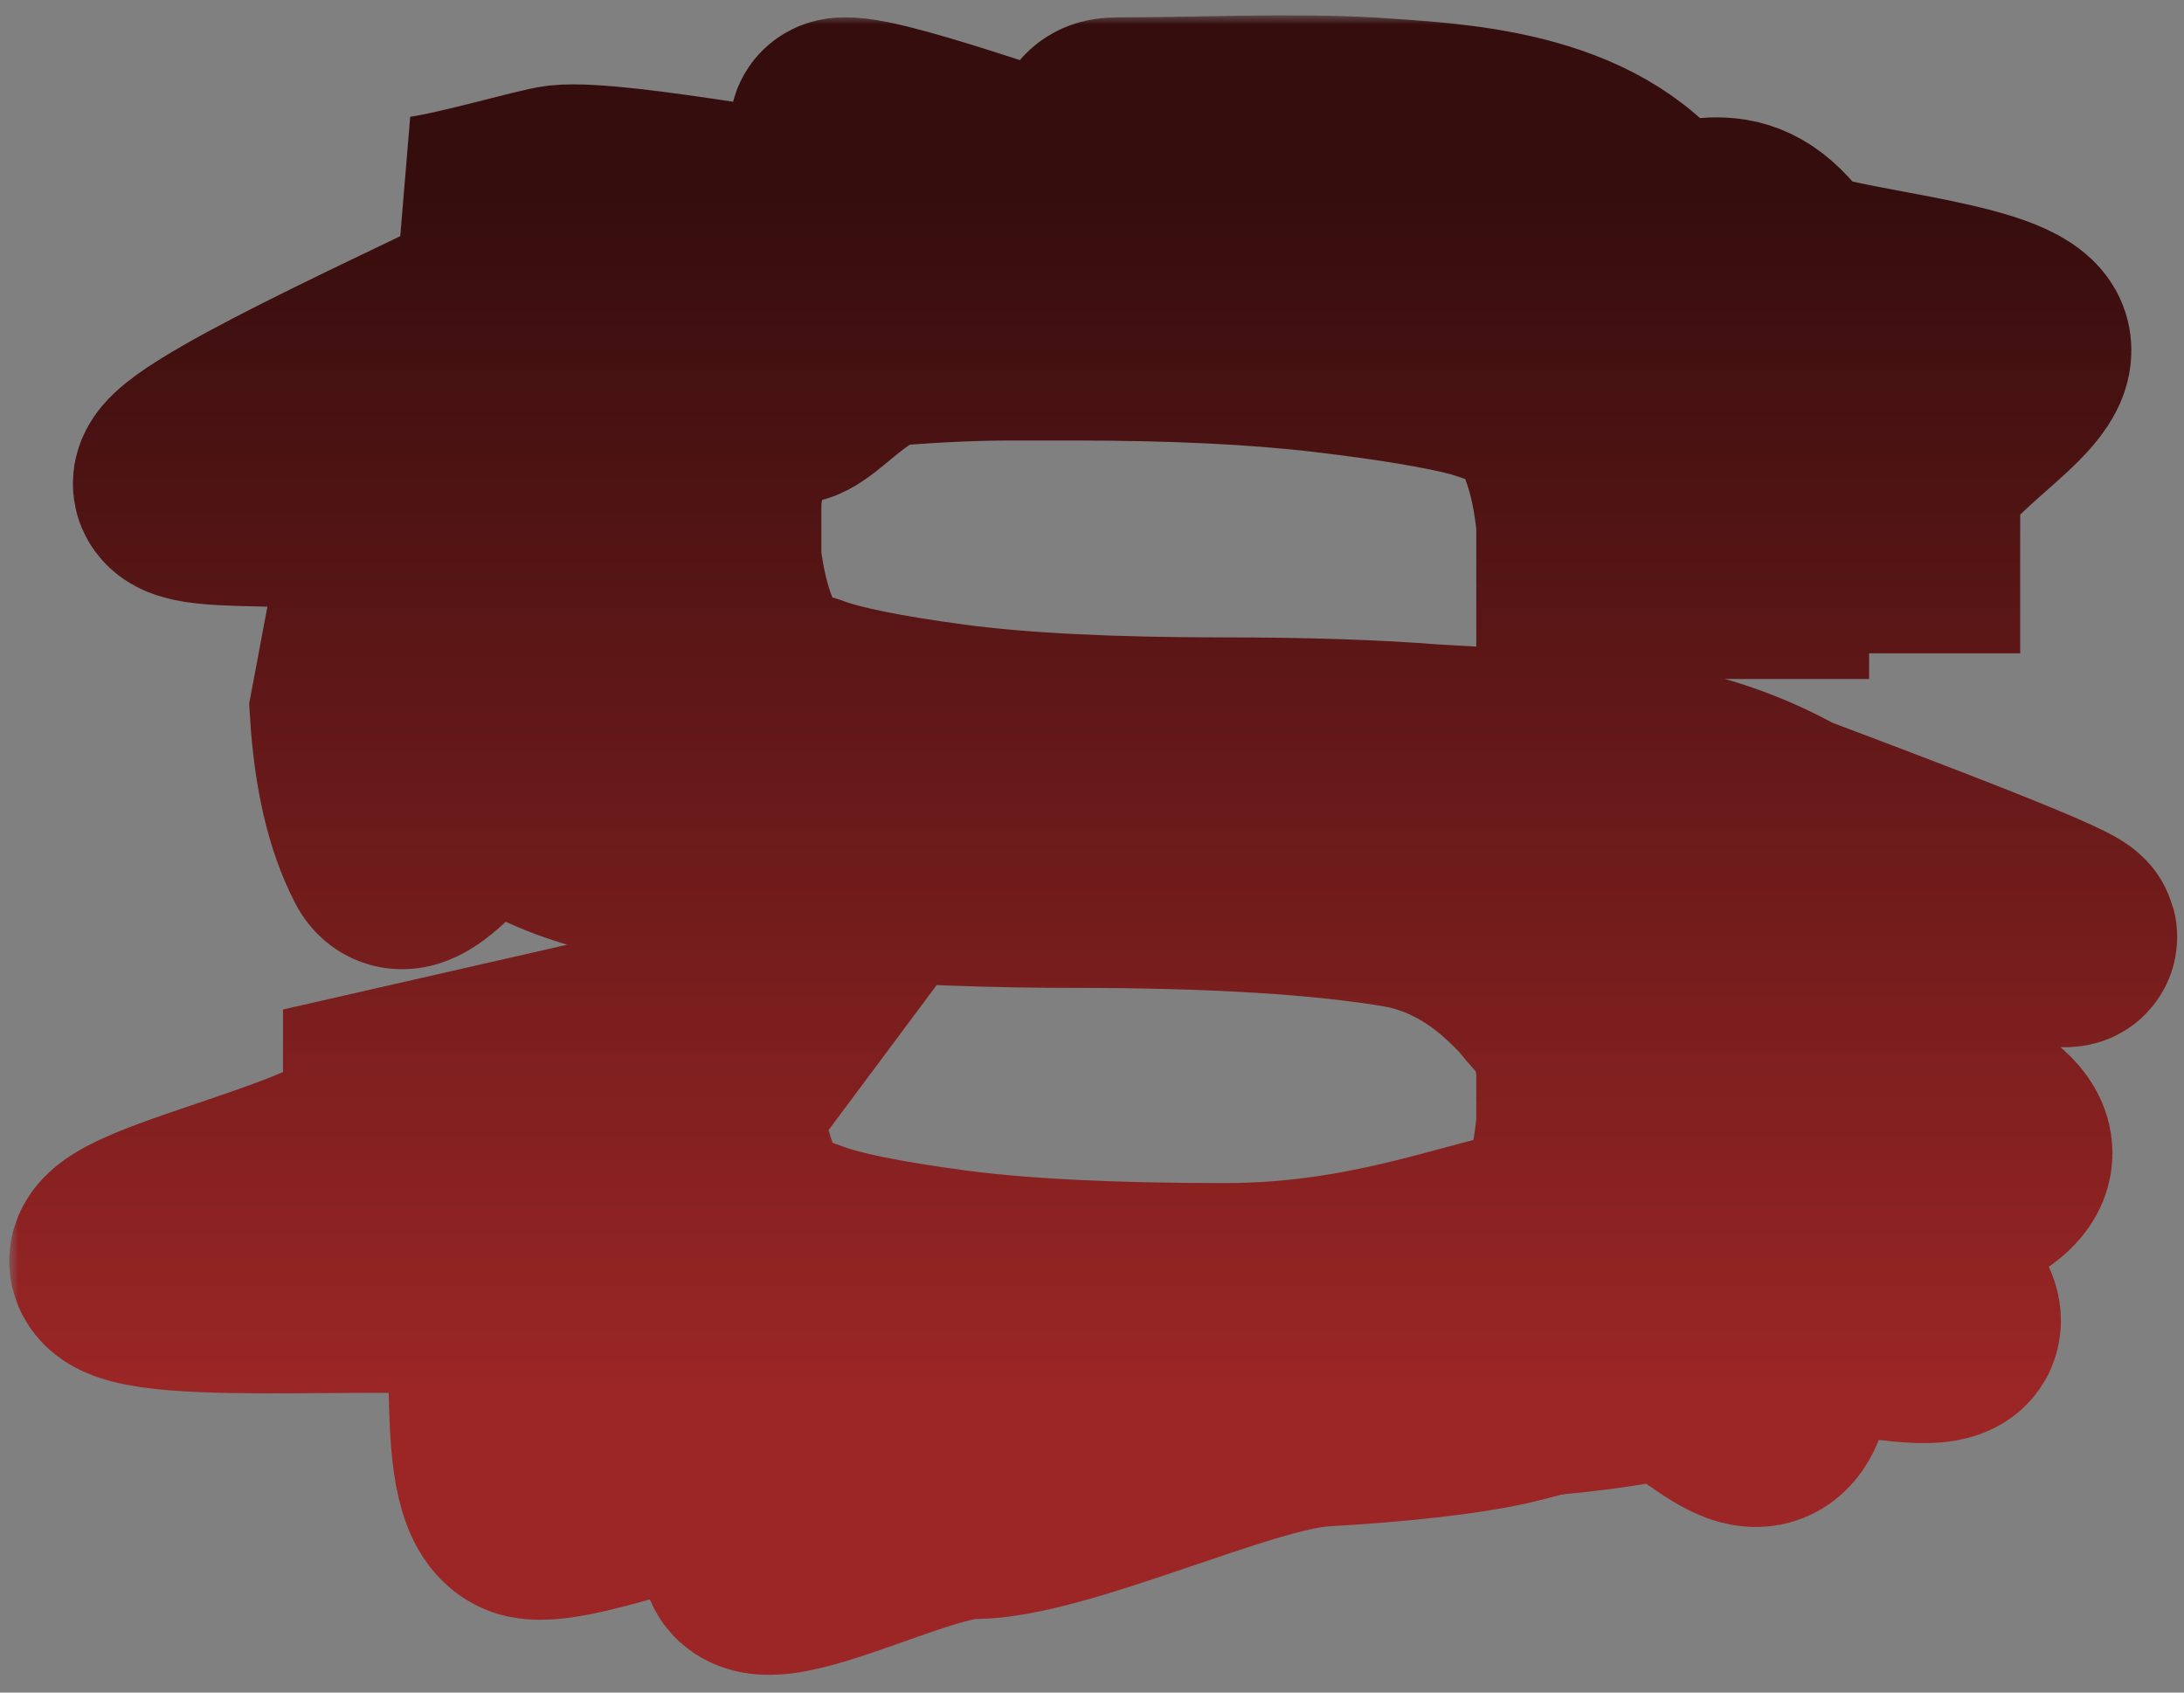
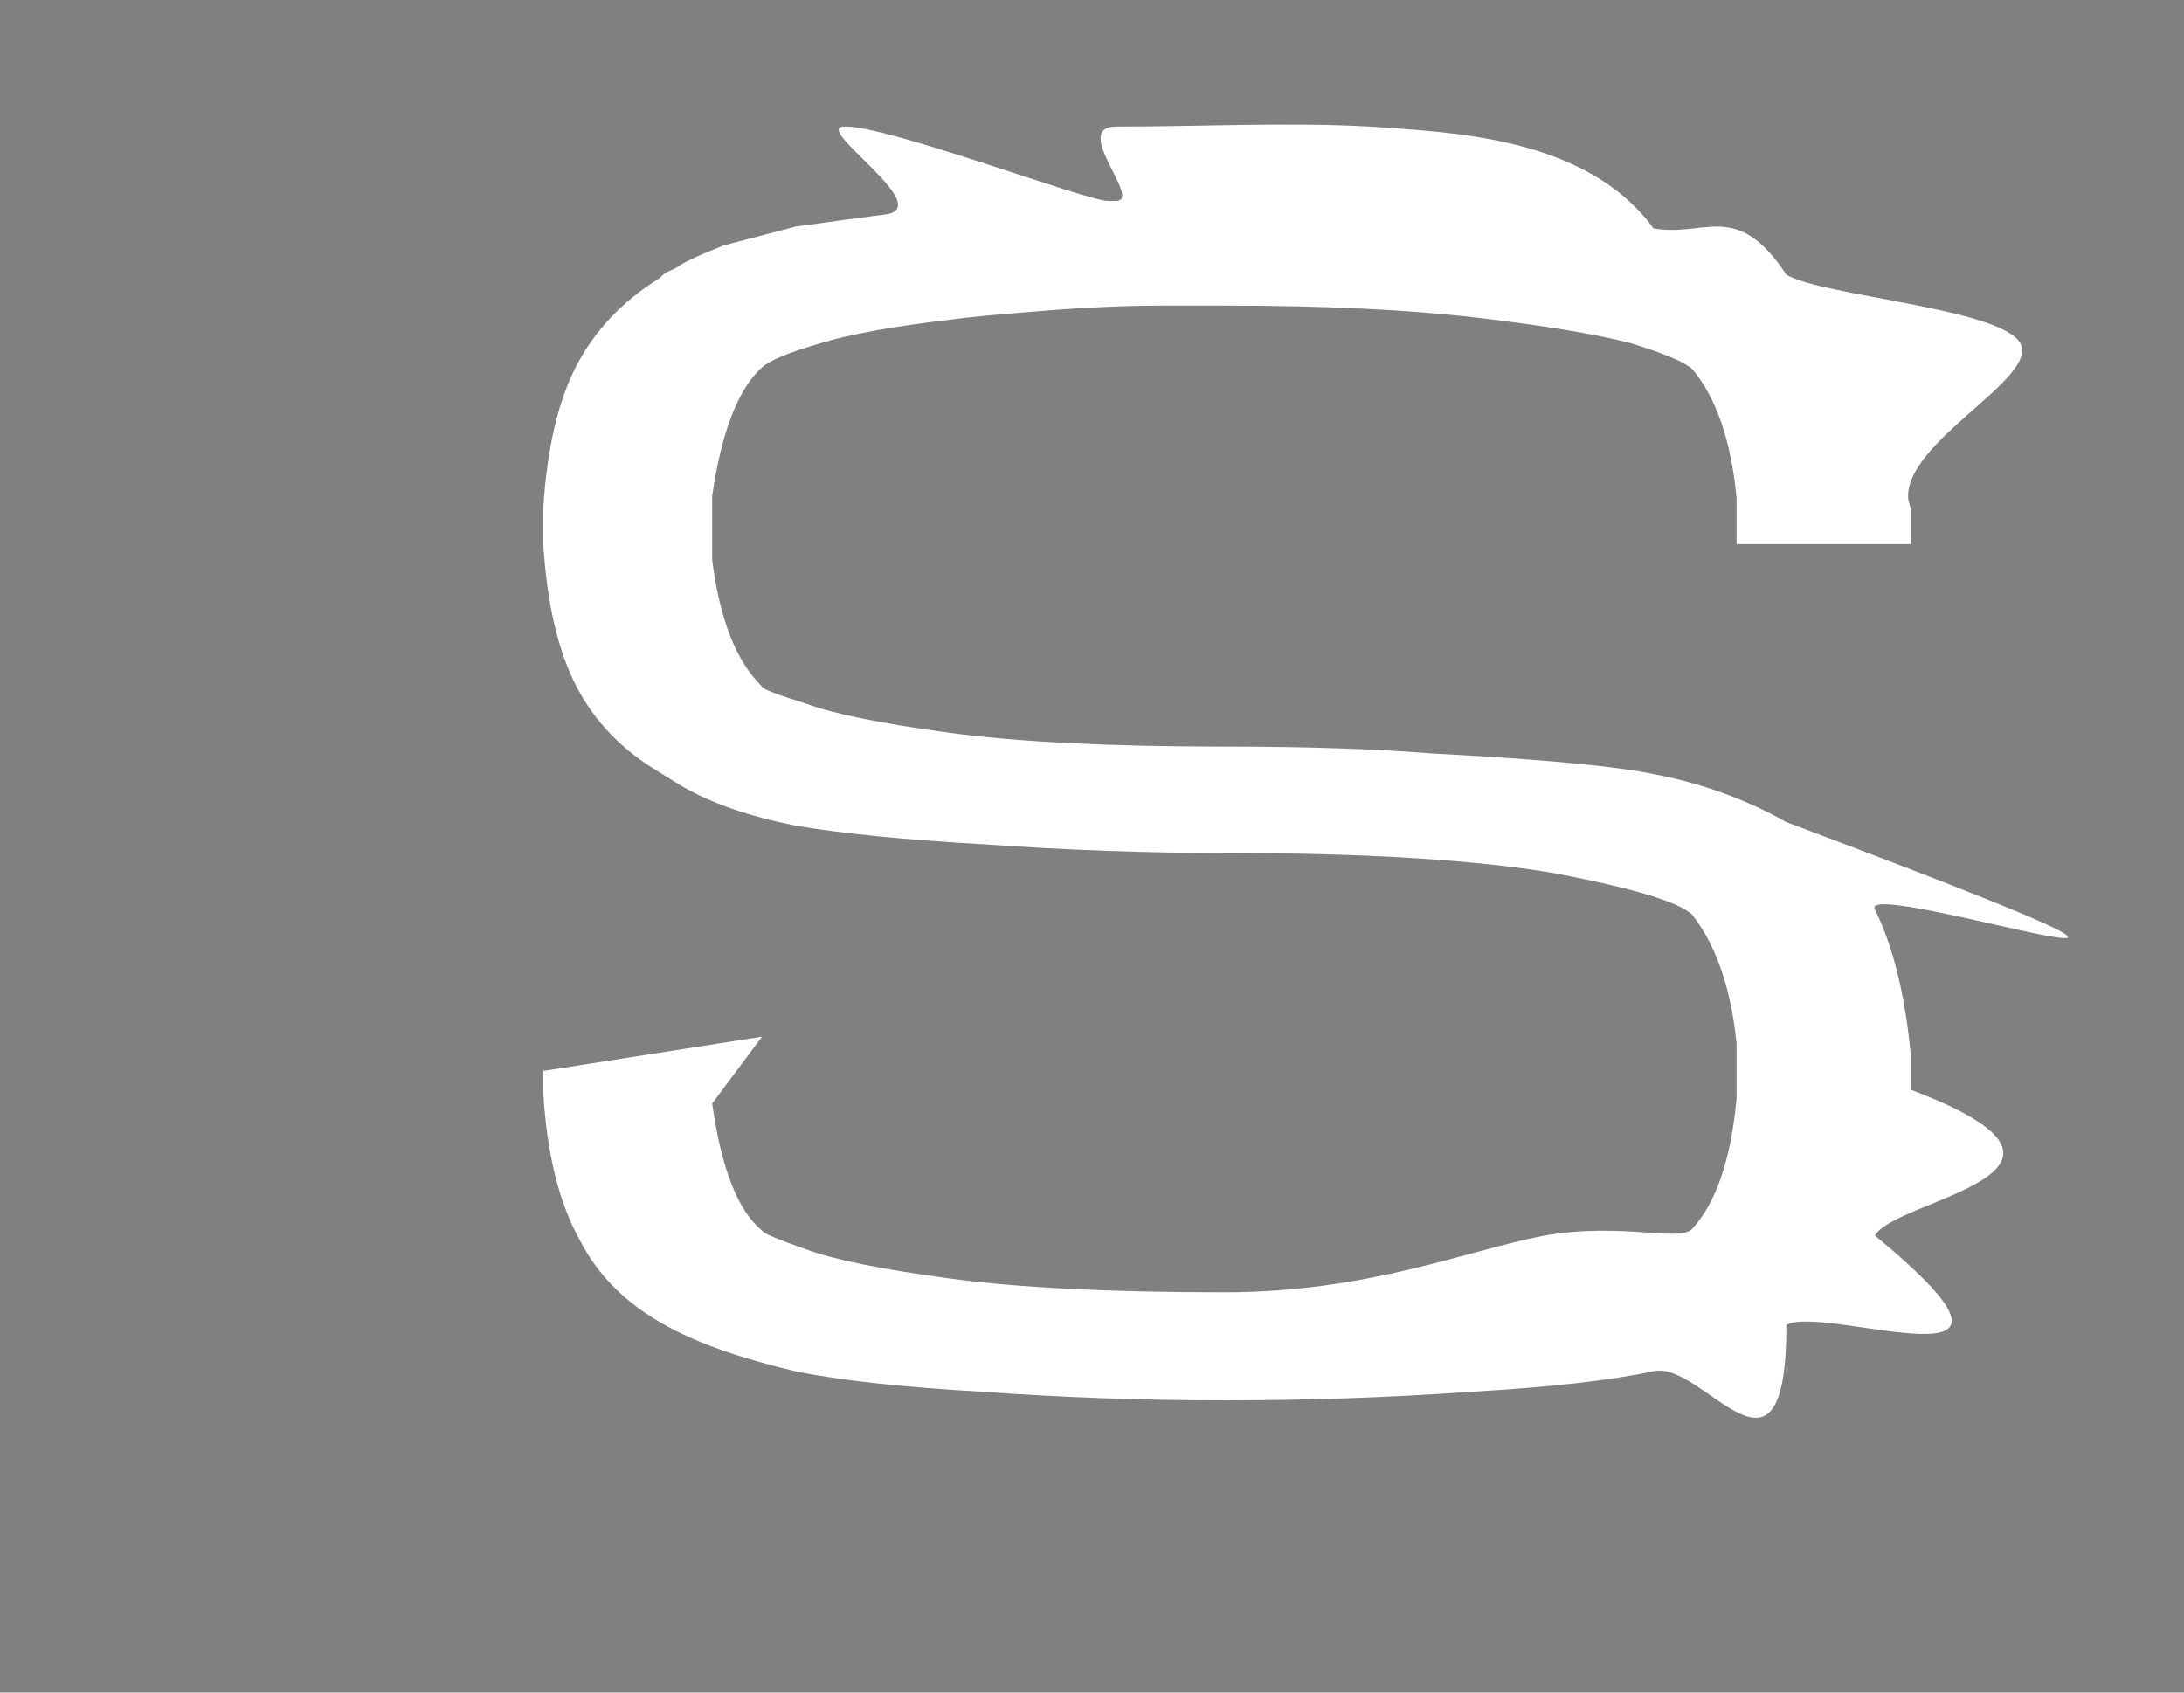
<svg xmlns="http://www.w3.org/2000/svg" width="120" height="93" viewBox="0 0 120 93" fill="none">
  <rect x="0" y="0" width="120" height="93" fill="#808080" stroke="none" />
  <mask id="path-1-outside-1_4754_12546" maskUnits="userSpaceOnUse" x="0.508" y="0.844" width="120" height="92" fill="black">
-     <rect fill="white" x="0.508" y="0.844" width="120" height="92" />
-     <path d="M95.416 29.898V27.352C95.112 24.209 94.301 21.852 92.982 20.28C92.577 19.903 91.461 19.432 89.636 18.866C87.709 18.363 84.869 17.892 81.117 17.452C77.364 17.012 72.75 16.792 67.273 16.792H63.927C61.898 16.792 59.718 16.886 57.385 17.075C54.951 17.263 53.278 17.42 52.365 17.546C49.12 17.923 46.686 18.363 45.063 18.866C43.339 19.369 42.274 19.809 41.869 20.186C40.55 21.38 39.638 23.738 39.13 27.258V30.746C39.536 34.015 40.449 36.34 41.869 37.723C41.869 37.849 42.68 38.163 44.303 38.666C45.824 39.232 48.461 39.766 52.213 40.269C55.965 40.772 60.986 41.023 67.273 41.023C71.736 41.023 75.539 41.149 78.683 41.4C84.666 41.715 88.723 42.092 90.853 42.532C93.489 43.035 95.923 43.915 98.154 45.172C130.501 57.335 101.907 47.969 103.022 49.98C104.037 52.055 104.696 54.758 105 58.089V59.88C117.013 64.446 104.037 65.883 103.022 67.895C114.013 76.946 100.284 71.603 98.154 72.798C98.154 82.95 93.591 74.715 90.853 75.343C88.52 75.846 85.173 76.223 80.812 76.475C76.35 76.789 71.837 76.946 67.273 76.946C62.811 76.946 58.4 76.789 54.039 76.475C49.576 76.223 46.128 75.846 43.694 75.343C40.753 74.652 38.421 73.835 36.697 72.892C34.465 71.698 32.843 70.095 31.829 68.083C30.713 66.072 30.054 63.4 29.851 60.069V58.843L41.869 56.961L39.13 60.635C39.638 64.218 40.55 66.543 41.869 67.612C41.869 67.737 42.68 68.083 44.303 68.649C45.824 69.215 48.461 69.749 52.213 70.252C55.965 70.755 60.986 71.006 67.273 71.006C75.184 71.006 80.573 68.712 84.833 67.895C89.092 67.14 92.272 68.272 92.982 67.517C94.301 66.072 95.112 63.683 95.416 60.352V57.335C95.112 54.318 94.301 51.96 92.982 50.263C92.272 49.572 89.788 48.818 85.528 48C81.167 47.246 75.082 46.869 67.273 46.869C63.014 46.869 58.653 46.712 54.191 46.398C49.728 46.146 46.23 45.8 43.694 45.36C41.159 44.858 39.08 44.135 37.457 43.192L36.24 42.438C34.212 41.243 32.691 39.672 31.676 37.723C30.662 35.775 30.054 33.166 29.851 29.898V27.918C30.054 24.649 30.662 22.041 31.676 20.092C32.691 18.143 34.212 16.541 36.24 15.283L36.544 15L37.153 14.718C37.457 14.466 38.319 14.058 39.739 13.492L43.694 12.455C45.925 12.14 47.548 11.92 48.562 11.795C51.605 11.48 44.638 7.018 46.362 6.955C48.593 6.83 59.667 11.04 60.884 11.04H61.341C62.76 10.978 58.805 6.955 61.341 6.955C65.904 6.955 70.803 6.704 75.266 6.955C79.627 7.27 87.131 7.455 90.853 12.549C93.692 13.052 95.416 10.946 98.154 15.095C100.183 16.289 109.898 16.918 111.013 18.866C112.027 20.815 104.544 24.303 104.848 27.446L105 28.012V29.898H95.416Z" />
-     <path d="M87.115 31.31V28.764C86.81 25.621 85.999 23.264 84.681 21.693C84.275 21.316 83.159 20.844 81.334 20.278C79.407 19.776 76.567 19.304 72.815 18.864C69.063 18.424 64.448 18.204 58.972 18.204H55.625C53.597 18.204 51.416 18.298 49.084 18.487C46.65 18.675 44.455 21.567 43.542 21.693C40.297 22.07 38.384 19.776 36.762 20.278C35.038 20.781 33.973 21.221 33.567 21.598C32.249 22.793 31.336 25.15 30.829 28.67V32.158C31.235 35.427 32.147 37.753 33.567 39.136C33.567 39.261 34.379 39.575 36.001 40.078C37.522 40.644 40.159 41.178 43.911 41.681C47.664 42.184 52.684 42.435 58.972 42.435C63.434 42.435 67.237 42.561 70.381 42.813C76.365 43.127 80.421 43.504 82.551 43.944C85.188 44.447 87.622 45.327 89.853 46.584C91.983 47.778 93.605 49.381 94.721 51.393C95.735 53.467 96.394 56.17 96.698 59.501V61.293C96.394 64.624 95.735 67.296 94.721 69.307C93.605 71.381 91.983 73.016 89.853 74.21C87.723 75.278 85.289 76.127 82.551 76.755C80.218 77.258 76.872 77.635 72.511 77.887C68.049 78.201 58.064 82.96 53.501 82.96C49.038 82.96 34.979 91.543 44.303 79.996C39.84 79.745 31.59 83.458 29.155 82.955C26.215 82.264 28.224 71.949 26.5 71.006C24.269 69.812 7.577 71.507 6.563 69.496C5.447 67.484 21.752 64.813 21.549 61.481V60.255L36.001 56.961L30.829 62.047C31.336 65.63 32.249 67.956 33.567 69.024C33.567 69.15 34.379 69.496 36.001 70.061C37.522 70.627 40.159 71.161 43.911 71.664C47.664 72.167 52.684 72.418 58.972 72.418C66.882 72.418 72.967 72.01 77.227 71.193C81.486 70.438 83.971 69.684 84.681 68.93C85.999 67.484 86.81 65.096 87.115 61.764V58.747C86.81 55.73 85.999 55.526 84.681 53.829C83.971 53.137 81.486 50.23 77.227 49.413C72.866 48.658 66.781 48.281 58.972 48.281C54.712 48.281 50.351 48.124 45.889 47.81C41.427 47.558 37.928 47.213 35.393 46.773C32.857 46.27 30.778 45.547 29.155 44.604L27.939 43.85C25.91 42.656 22.564 48.82 21.549 46.871C20.535 44.923 19.927 42.314 19.724 39.045L21.549 29.33C21.752 26.061 9.048 28.316 10.063 26.368C11.077 24.419 25.91 17.953 27.939 16.695L28.243 16.413L28.851 16.13C29.155 15.878 30.018 15.47 31.437 14.904L23.375 12.358C25.606 12.044 29.815 10.791 30.829 10.665C33.871 10.351 45.686 12.704 47.41 12.641C49.642 12.515 51.366 12.453 52.583 12.453H53.039C54.459 12.39 56.436 12.358 58.972 12.358C63.535 12.358 68.049 12.484 72.511 12.736C76.872 13.05 80.218 13.458 82.551 13.961C85.391 14.464 87.825 15.313 89.853 16.507C91.881 17.701 93.453 19.273 94.569 21.221C95.583 23.17 96.242 25.715 96.546 28.858L96.698 29.424V31.31H87.115Z" />
-   </mask>
+     </mask>
  <path d="M95.416 29.898V27.352C95.112 24.209 94.301 21.852 92.982 20.28C92.577 19.903 91.461 19.432 89.636 18.866C87.709 18.363 84.869 17.892 81.117 17.452C77.364 17.012 72.75 16.792 67.273 16.792H63.927C61.898 16.792 59.718 16.886 57.385 17.075C54.951 17.263 53.278 17.42 52.365 17.546C49.12 17.923 46.686 18.363 45.063 18.866C43.339 19.369 42.274 19.809 41.869 20.186C40.55 21.38 39.638 23.738 39.13 27.258V30.746C39.536 34.015 40.449 36.34 41.869 37.723C41.869 37.849 42.68 38.163 44.303 38.666C45.824 39.232 48.461 39.766 52.213 40.269C55.965 40.772 60.986 41.023 67.273 41.023C71.736 41.023 75.539 41.149 78.683 41.4C84.666 41.715 88.723 42.092 90.853 42.532C93.489 43.035 95.923 43.915 98.154 45.172C130.501 57.335 101.907 47.969 103.022 49.98C104.037 52.055 104.696 54.758 105 58.089V59.88C117.013 64.446 104.037 65.883 103.022 67.895C114.013 76.946 100.284 71.603 98.154 72.798C98.154 82.95 93.591 74.715 90.853 75.343C88.52 75.846 85.173 76.223 80.812 76.475C76.35 76.789 71.837 76.946 67.273 76.946C62.811 76.946 58.4 76.789 54.039 76.475C49.576 76.223 46.128 75.846 43.694 75.343C40.753 74.652 38.421 73.835 36.697 72.892C34.465 71.698 32.843 70.095 31.829 68.083C30.713 66.072 30.054 63.4 29.851 60.069V58.843L41.869 56.961L39.13 60.635C39.638 64.218 40.55 66.543 41.869 67.612C41.869 67.737 42.68 68.083 44.303 68.649C45.824 69.215 48.461 69.749 52.213 70.252C55.965 70.755 60.986 71.006 67.273 71.006C75.184 71.006 80.573 68.712 84.833 67.895C89.092 67.14 92.272 68.272 92.982 67.517C94.301 66.072 95.112 63.683 95.416 60.352V57.335C95.112 54.318 94.301 51.96 92.982 50.263C92.272 49.572 89.788 48.818 85.528 48C81.167 47.246 75.082 46.869 67.273 46.869C63.014 46.869 58.653 46.712 54.191 46.398C49.728 46.146 46.23 45.8 43.694 45.36C41.159 44.858 39.08 44.135 37.457 43.192L36.24 42.438C34.212 41.243 32.691 39.672 31.676 37.723C30.662 35.775 30.054 33.166 29.851 29.898V27.918C30.054 24.649 30.662 22.041 31.676 20.092C32.691 18.143 34.212 16.541 36.24 15.283L36.544 15L37.153 14.718C37.457 14.466 38.319 14.058 39.739 13.492L43.694 12.455C45.925 12.14 47.548 11.92 48.562 11.795C51.605 11.48 44.638 7.018 46.362 6.955C48.593 6.83 59.667 11.04 60.884 11.04H61.341C62.76 10.978 58.805 6.955 61.341 6.955C65.904 6.955 70.803 6.704 75.266 6.955C79.627 7.27 87.131 7.455 90.853 12.549C93.692 13.052 95.416 10.946 98.154 15.095C100.183 16.289 109.898 16.918 111.013 18.866C112.027 20.815 104.544 24.303 104.848 27.446L105 28.012V29.898H95.416Z" fill="white" />
-   <path d="M87.115 31.31V28.764C86.81 25.621 85.999 23.264 84.681 21.693C84.275 21.316 83.159 20.844 81.334 20.278C79.407 19.776 76.567 19.304 72.815 18.864C69.063 18.424 64.448 18.204 58.972 18.204H55.625C53.597 18.204 51.416 18.298 49.084 18.487C46.65 18.675 44.455 21.567 43.542 21.693C40.297 22.07 38.384 19.776 36.762 20.278C35.038 20.781 33.973 21.221 33.567 21.598C32.249 22.793 31.336 25.15 30.829 28.67V32.158C31.235 35.427 32.147 37.753 33.567 39.136C33.567 39.261 34.379 39.575 36.001 40.078C37.522 40.644 40.159 41.178 43.911 41.681C47.664 42.184 52.684 42.435 58.972 42.435C63.434 42.435 67.237 42.561 70.381 42.813C76.365 43.127 80.421 43.504 82.551 43.944C85.188 44.447 87.622 45.327 89.853 46.584C91.983 47.778 93.605 49.381 94.721 51.393C95.735 53.467 96.394 56.17 96.698 59.501V61.293C96.394 64.624 95.735 67.296 94.721 69.307C93.605 71.381 91.983 73.016 89.853 74.21C87.723 75.278 85.289 76.127 82.551 76.755C80.218 77.258 76.872 77.635 72.511 77.887C68.049 78.201 58.064 82.96 53.501 82.96C49.038 82.96 34.979 91.543 44.303 79.996C39.84 79.745 31.59 83.458 29.155 82.955C26.215 82.264 28.224 71.949 26.5 71.006C24.269 69.812 7.577 71.507 6.563 69.496C5.447 67.484 21.752 64.813 21.549 61.481V60.255L36.001 56.961L30.829 62.047C31.336 65.63 32.249 67.956 33.567 69.024C33.567 69.15 34.379 69.496 36.001 70.061C37.522 70.627 40.159 71.161 43.911 71.664C47.664 72.167 52.684 72.418 58.972 72.418C66.882 72.418 72.967 72.01 77.227 71.193C81.486 70.438 83.971 69.684 84.681 68.93C85.999 67.484 86.81 65.096 87.115 61.764V58.747C86.81 55.73 85.999 55.526 84.681 53.829C83.971 53.137 81.486 50.23 77.227 49.413C72.866 48.658 66.781 48.281 58.972 48.281C54.712 48.281 50.351 48.124 45.889 47.81C41.427 47.558 37.928 47.213 35.393 46.773C32.857 46.27 30.778 45.547 29.155 44.604L27.939 43.85C25.91 42.656 22.564 48.82 21.549 46.871C20.535 44.923 19.927 42.314 19.724 39.045L21.549 29.33C21.752 26.061 9.048 28.316 10.063 26.368C11.077 24.419 25.91 17.953 27.939 16.695L28.243 16.413L28.851 16.13C29.155 15.878 30.018 15.47 31.437 14.904L23.375 12.358C25.606 12.044 29.815 10.791 30.829 10.665C33.871 10.351 45.686 12.704 47.41 12.641C49.642 12.515 51.366 12.453 52.583 12.453H53.039C54.459 12.39 56.436 12.358 58.972 12.358C63.535 12.358 68.049 12.484 72.511 12.736C76.872 13.05 80.218 13.458 82.551 13.961C85.391 14.464 87.825 15.313 89.853 16.507C91.881 17.701 93.453 19.273 94.569 21.221C95.583 23.17 96.242 25.715 96.546 28.858L96.698 29.424V31.31H87.115Z" fill="white" />
  <path d="M95.416 29.898V27.352C95.112 24.209 94.301 21.852 92.982 20.28C92.577 19.903 91.461 19.432 89.636 18.866C87.709 18.363 84.869 17.892 81.117 17.452C77.364 17.012 72.75 16.792 67.273 16.792H63.927C61.898 16.792 59.718 16.886 57.385 17.075C54.951 17.263 53.278 17.42 52.365 17.546C49.12 17.923 46.686 18.363 45.063 18.866C43.339 19.369 42.274 19.809 41.869 20.186C40.55 21.38 39.638 23.738 39.13 27.258V30.746C39.536 34.015 40.449 36.34 41.869 37.723C41.869 37.849 42.68 38.163 44.303 38.666C45.824 39.232 48.461 39.766 52.213 40.269C55.965 40.772 60.986 41.023 67.273 41.023C71.736 41.023 75.539 41.149 78.683 41.4C84.666 41.715 88.723 42.092 90.853 42.532C93.489 43.035 95.923 43.915 98.154 45.172C130.501 57.335 101.907 47.969 103.022 49.98C104.037 52.055 104.696 54.758 105 58.089V59.88C117.013 64.446 104.037 65.883 103.022 67.895C114.013 76.946 100.284 71.603 98.154 72.798C98.154 82.95 93.591 74.715 90.853 75.343C88.52 75.846 85.173 76.223 80.812 76.475C76.35 76.789 71.837 76.946 67.273 76.946C62.811 76.946 58.4 76.789 54.039 76.475C49.576 76.223 46.128 75.846 43.694 75.343C40.753 74.652 38.421 73.835 36.697 72.892C34.465 71.698 32.843 70.095 31.829 68.083C30.713 66.072 30.054 63.4 29.851 60.069V58.843L41.869 56.961L39.13 60.635C39.638 64.218 40.55 66.543 41.869 67.612C41.869 67.737 42.68 68.083 44.303 68.649C45.824 69.215 48.461 69.749 52.213 70.252C55.965 70.755 60.986 71.006 67.273 71.006C75.184 71.006 80.573 68.712 84.833 67.895C89.092 67.14 92.272 68.272 92.982 67.517C94.301 66.072 95.112 63.683 95.416 60.352V57.335C95.112 54.318 94.301 51.96 92.982 50.263C92.272 49.572 89.788 48.818 85.528 48C81.167 47.246 75.082 46.869 67.273 46.869C63.014 46.869 58.653 46.712 54.191 46.398C49.728 46.146 46.23 45.8 43.694 45.36C41.159 44.858 39.08 44.135 37.457 43.192L36.24 42.438C34.212 41.243 32.691 39.672 31.676 37.723C30.662 35.775 30.054 33.166 29.851 29.898V27.918C30.054 24.649 30.662 22.041 31.676 20.092C32.691 18.143 34.212 16.541 36.24 15.283L36.544 15L37.153 14.718C37.457 14.466 38.319 14.058 39.739 13.492L43.694 12.455C45.925 12.14 47.548 11.92 48.562 11.795C51.605 11.48 44.638 7.018 46.362 6.955C48.593 6.83 59.667 11.04 60.884 11.04H61.341C62.76 10.978 58.805 6.955 61.341 6.955C65.904 6.955 70.803 6.704 75.266 6.955C79.627 7.27 87.131 7.455 90.853 12.549C93.692 13.052 95.416 10.946 98.154 15.095C100.183 16.289 109.898 16.918 111.013 18.866C112.027 20.815 104.544 24.303 104.848 27.446L105 28.012V29.898H95.416Z" stroke="url(#paint0_linear_4754_12546)" stroke-width="12" mask="url(#path-1-outside-1_4754_12546)" />
-   <path d="M87.115 31.31V28.764C86.81 25.621 85.999 23.264 84.681 21.693C84.275 21.316 83.159 20.844 81.334 20.278C79.407 19.776 76.567 19.304 72.815 18.864C69.063 18.424 64.448 18.204 58.972 18.204H55.625C53.597 18.204 51.416 18.298 49.084 18.487C46.65 18.675 44.455 21.567 43.542 21.693C40.297 22.07 38.384 19.776 36.762 20.278C35.038 20.781 33.973 21.221 33.567 21.598C32.249 22.793 31.336 25.15 30.829 28.67V32.158C31.235 35.427 32.147 37.753 33.567 39.136C33.567 39.261 34.379 39.575 36.001 40.078C37.522 40.644 40.159 41.178 43.911 41.681C47.664 42.184 52.684 42.435 58.972 42.435C63.434 42.435 67.237 42.561 70.381 42.813C76.365 43.127 80.421 43.504 82.551 43.944C85.188 44.447 87.622 45.327 89.853 46.584C91.983 47.778 93.605 49.381 94.721 51.393C95.735 53.467 96.394 56.17 96.698 59.501V61.293C96.394 64.624 95.735 67.296 94.721 69.307C93.605 71.381 91.983 73.016 89.853 74.21C87.723 75.278 85.289 76.127 82.551 76.755C80.218 77.258 76.872 77.635 72.511 77.887C68.049 78.201 58.064 82.96 53.501 82.96C49.038 82.96 34.979 91.543 44.303 79.996C39.84 79.745 31.59 83.458 29.155 82.955C26.215 82.264 28.224 71.949 26.5 71.006C24.269 69.812 7.577 71.507 6.563 69.496C5.447 67.484 21.752 64.813 21.549 61.481V60.255L36.001 56.961L30.829 62.047C31.336 65.63 32.249 67.956 33.567 69.024C33.567 69.15 34.379 69.496 36.001 70.061C37.522 70.627 40.159 71.161 43.911 71.664C47.664 72.167 52.684 72.418 58.972 72.418C66.882 72.418 72.967 72.01 77.227 71.193C81.486 70.438 83.971 69.684 84.681 68.93C85.999 67.484 86.81 65.096 87.115 61.764V58.747C86.81 55.73 85.999 55.526 84.681 53.829C83.971 53.137 81.486 50.23 77.227 49.413C72.866 48.658 66.781 48.281 58.972 48.281C54.712 48.281 50.351 48.124 45.889 47.81C41.427 47.558 37.928 47.213 35.393 46.773C32.857 46.27 30.778 45.547 29.155 44.604L27.939 43.85C25.91 42.656 22.564 48.82 21.549 46.871C20.535 44.923 19.927 42.314 19.724 39.045L21.549 29.33C21.752 26.061 9.048 28.316 10.063 26.368C11.077 24.419 25.91 17.953 27.939 16.695L28.243 16.413L28.851 16.13C29.155 15.878 30.018 15.47 31.437 14.904L23.375 12.358C25.606 12.044 29.815 10.791 30.829 10.665C33.871 10.351 45.686 12.704 47.41 12.641C49.642 12.515 51.366 12.453 52.583 12.453H53.039C54.459 12.39 56.436 12.358 58.972 12.358C63.535 12.358 68.049 12.484 72.511 12.736C76.872 13.05 80.218 13.458 82.551 13.961C85.391 14.464 87.825 15.313 89.853 16.507C91.881 17.701 93.453 19.273 94.569 21.221C95.583 23.17 96.242 25.715 96.546 28.858L96.698 29.424V31.31H87.115Z" stroke="url(#paint1_linear_4754_12546)" stroke-width="12" mask="url(#path-1-outside-1_4754_12546)" />
  <defs>
    <linearGradient id="paint0_linear_4754_12546" x1="64.5" y1="11" x2="64.5" y2="77" gradientUnits="userSpaceOnUse">
      <stop stop-color="#360D0D" />
      <stop offset="1" stop-color="#9C2626" />
    </linearGradient>
    <linearGradient id="paint1_linear_4754_12546" x1="64.5" y1="11" x2="64.5" y2="77" gradientUnits="userSpaceOnUse">
      <stop stop-color="#360D0D" />
      <stop offset="1" stop-color="#9C2626" />
    </linearGradient>
  </defs>
</svg>